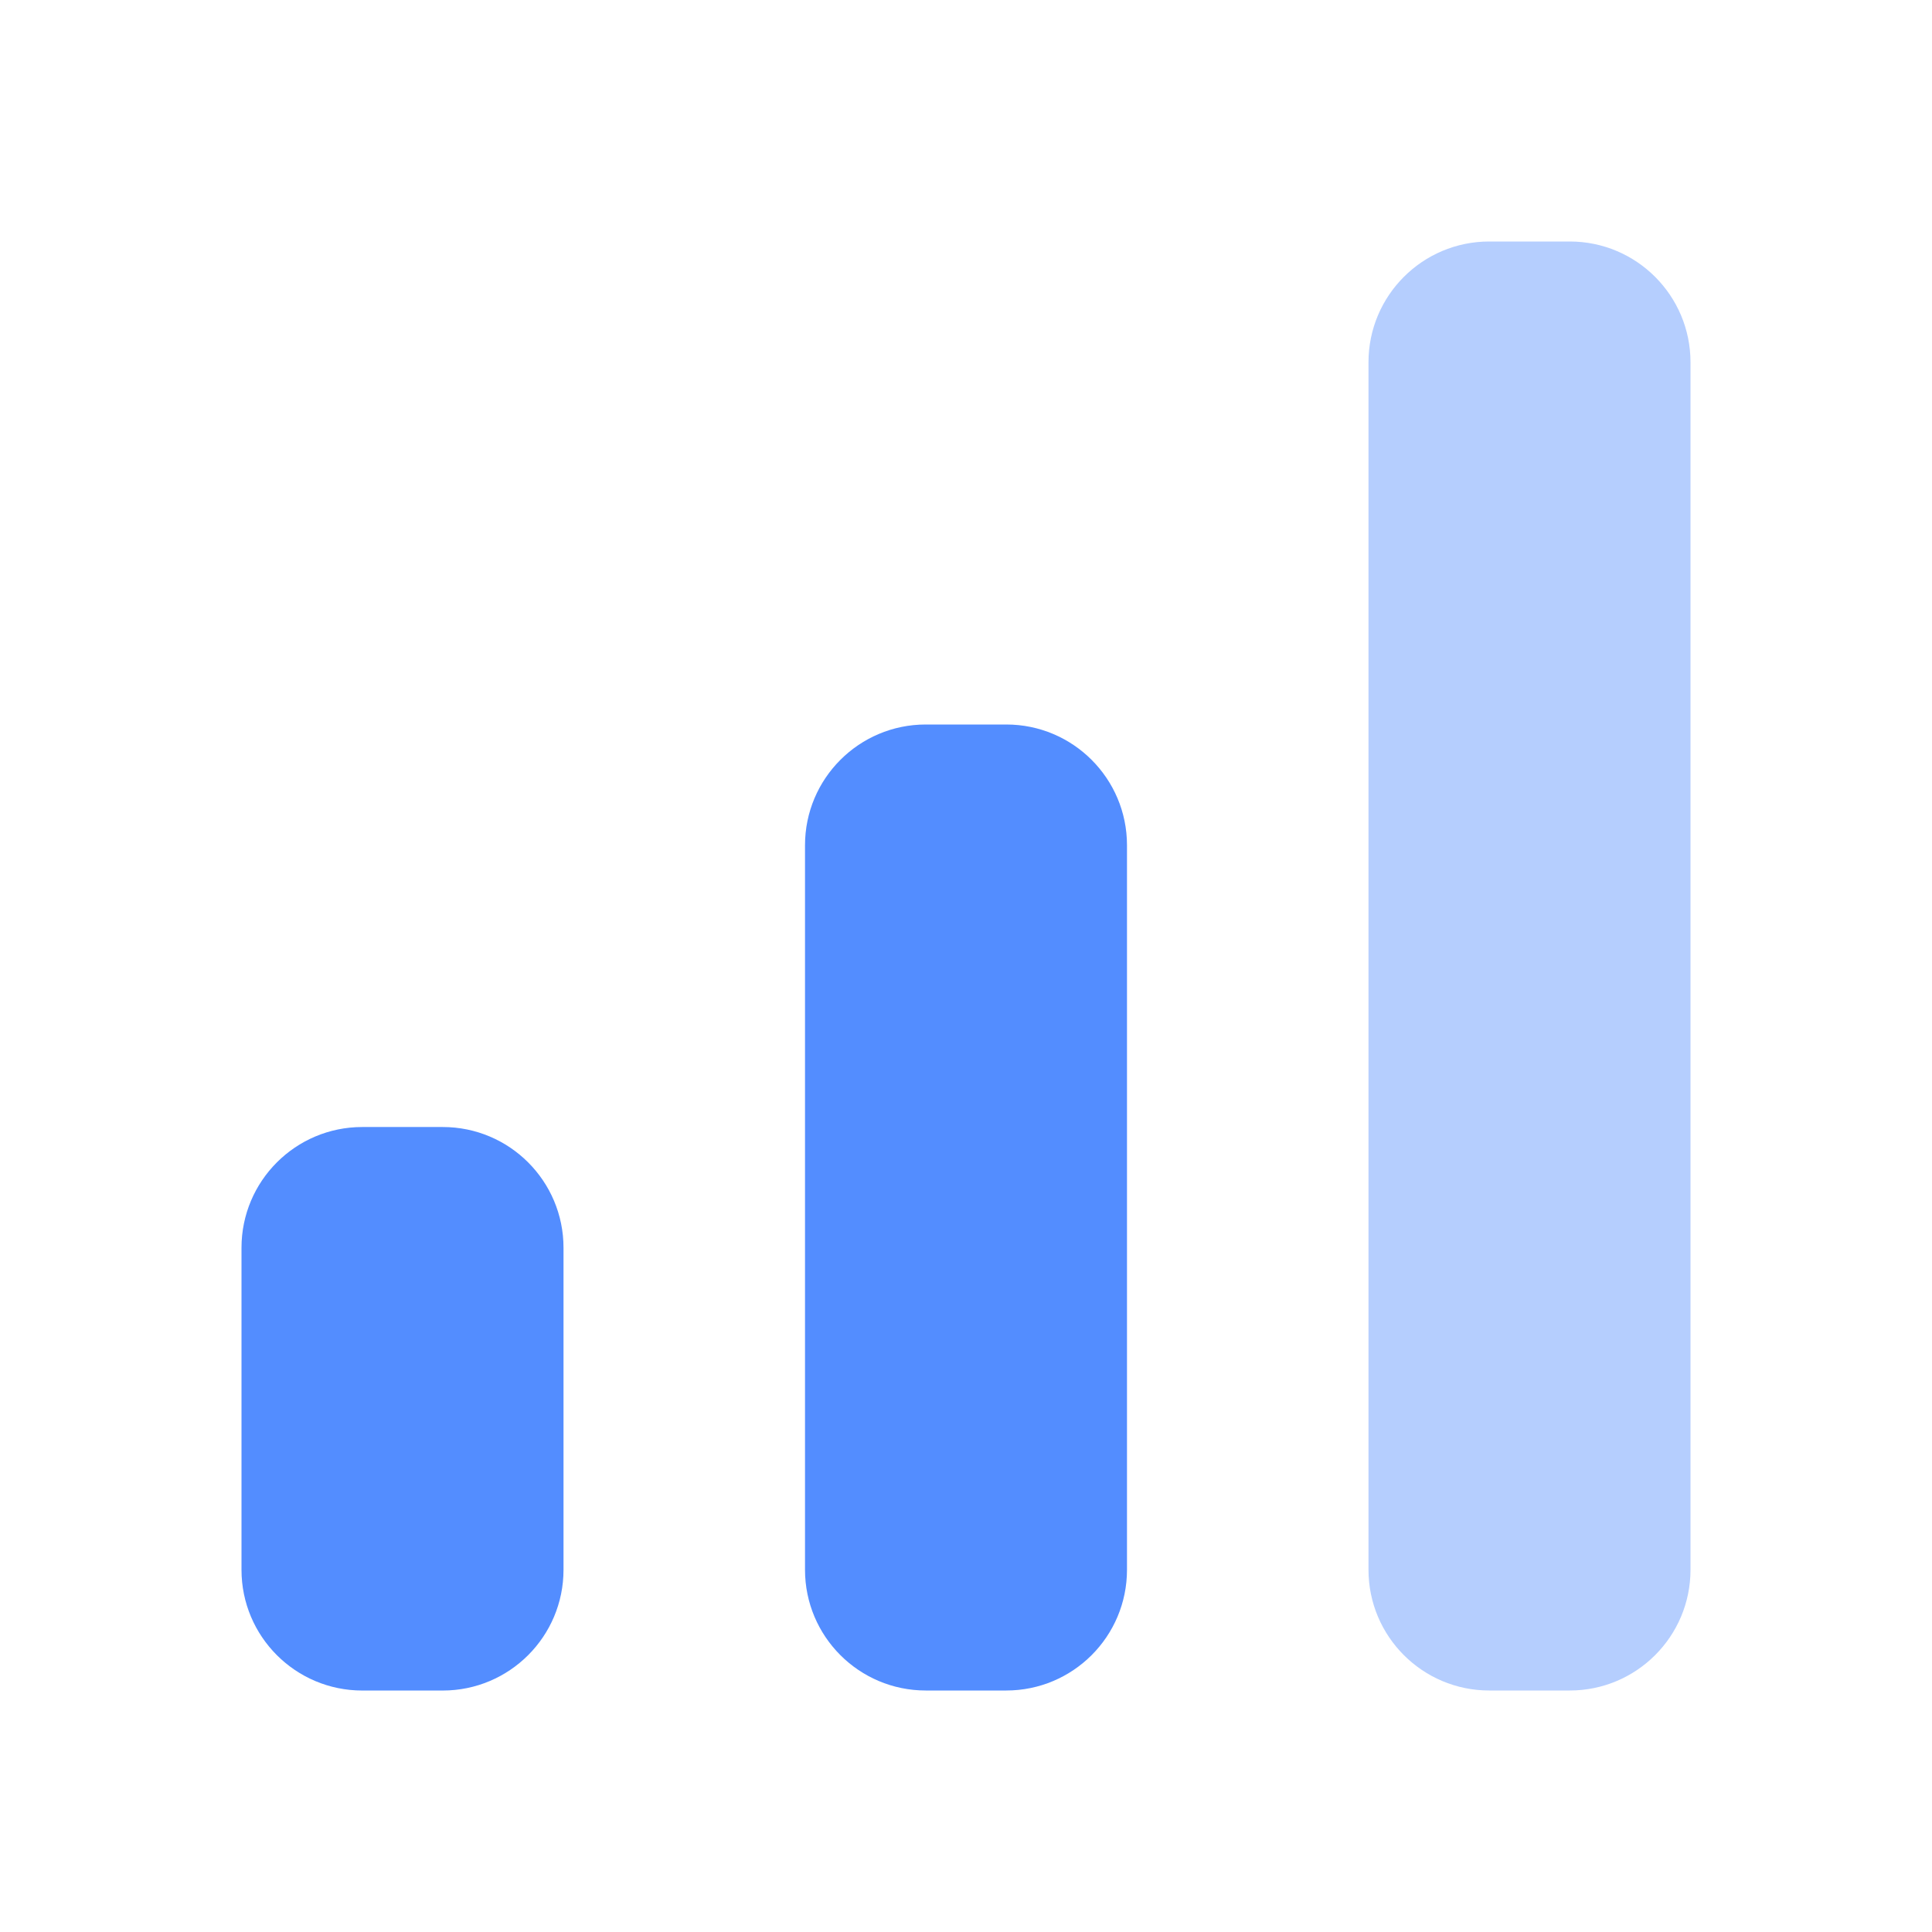
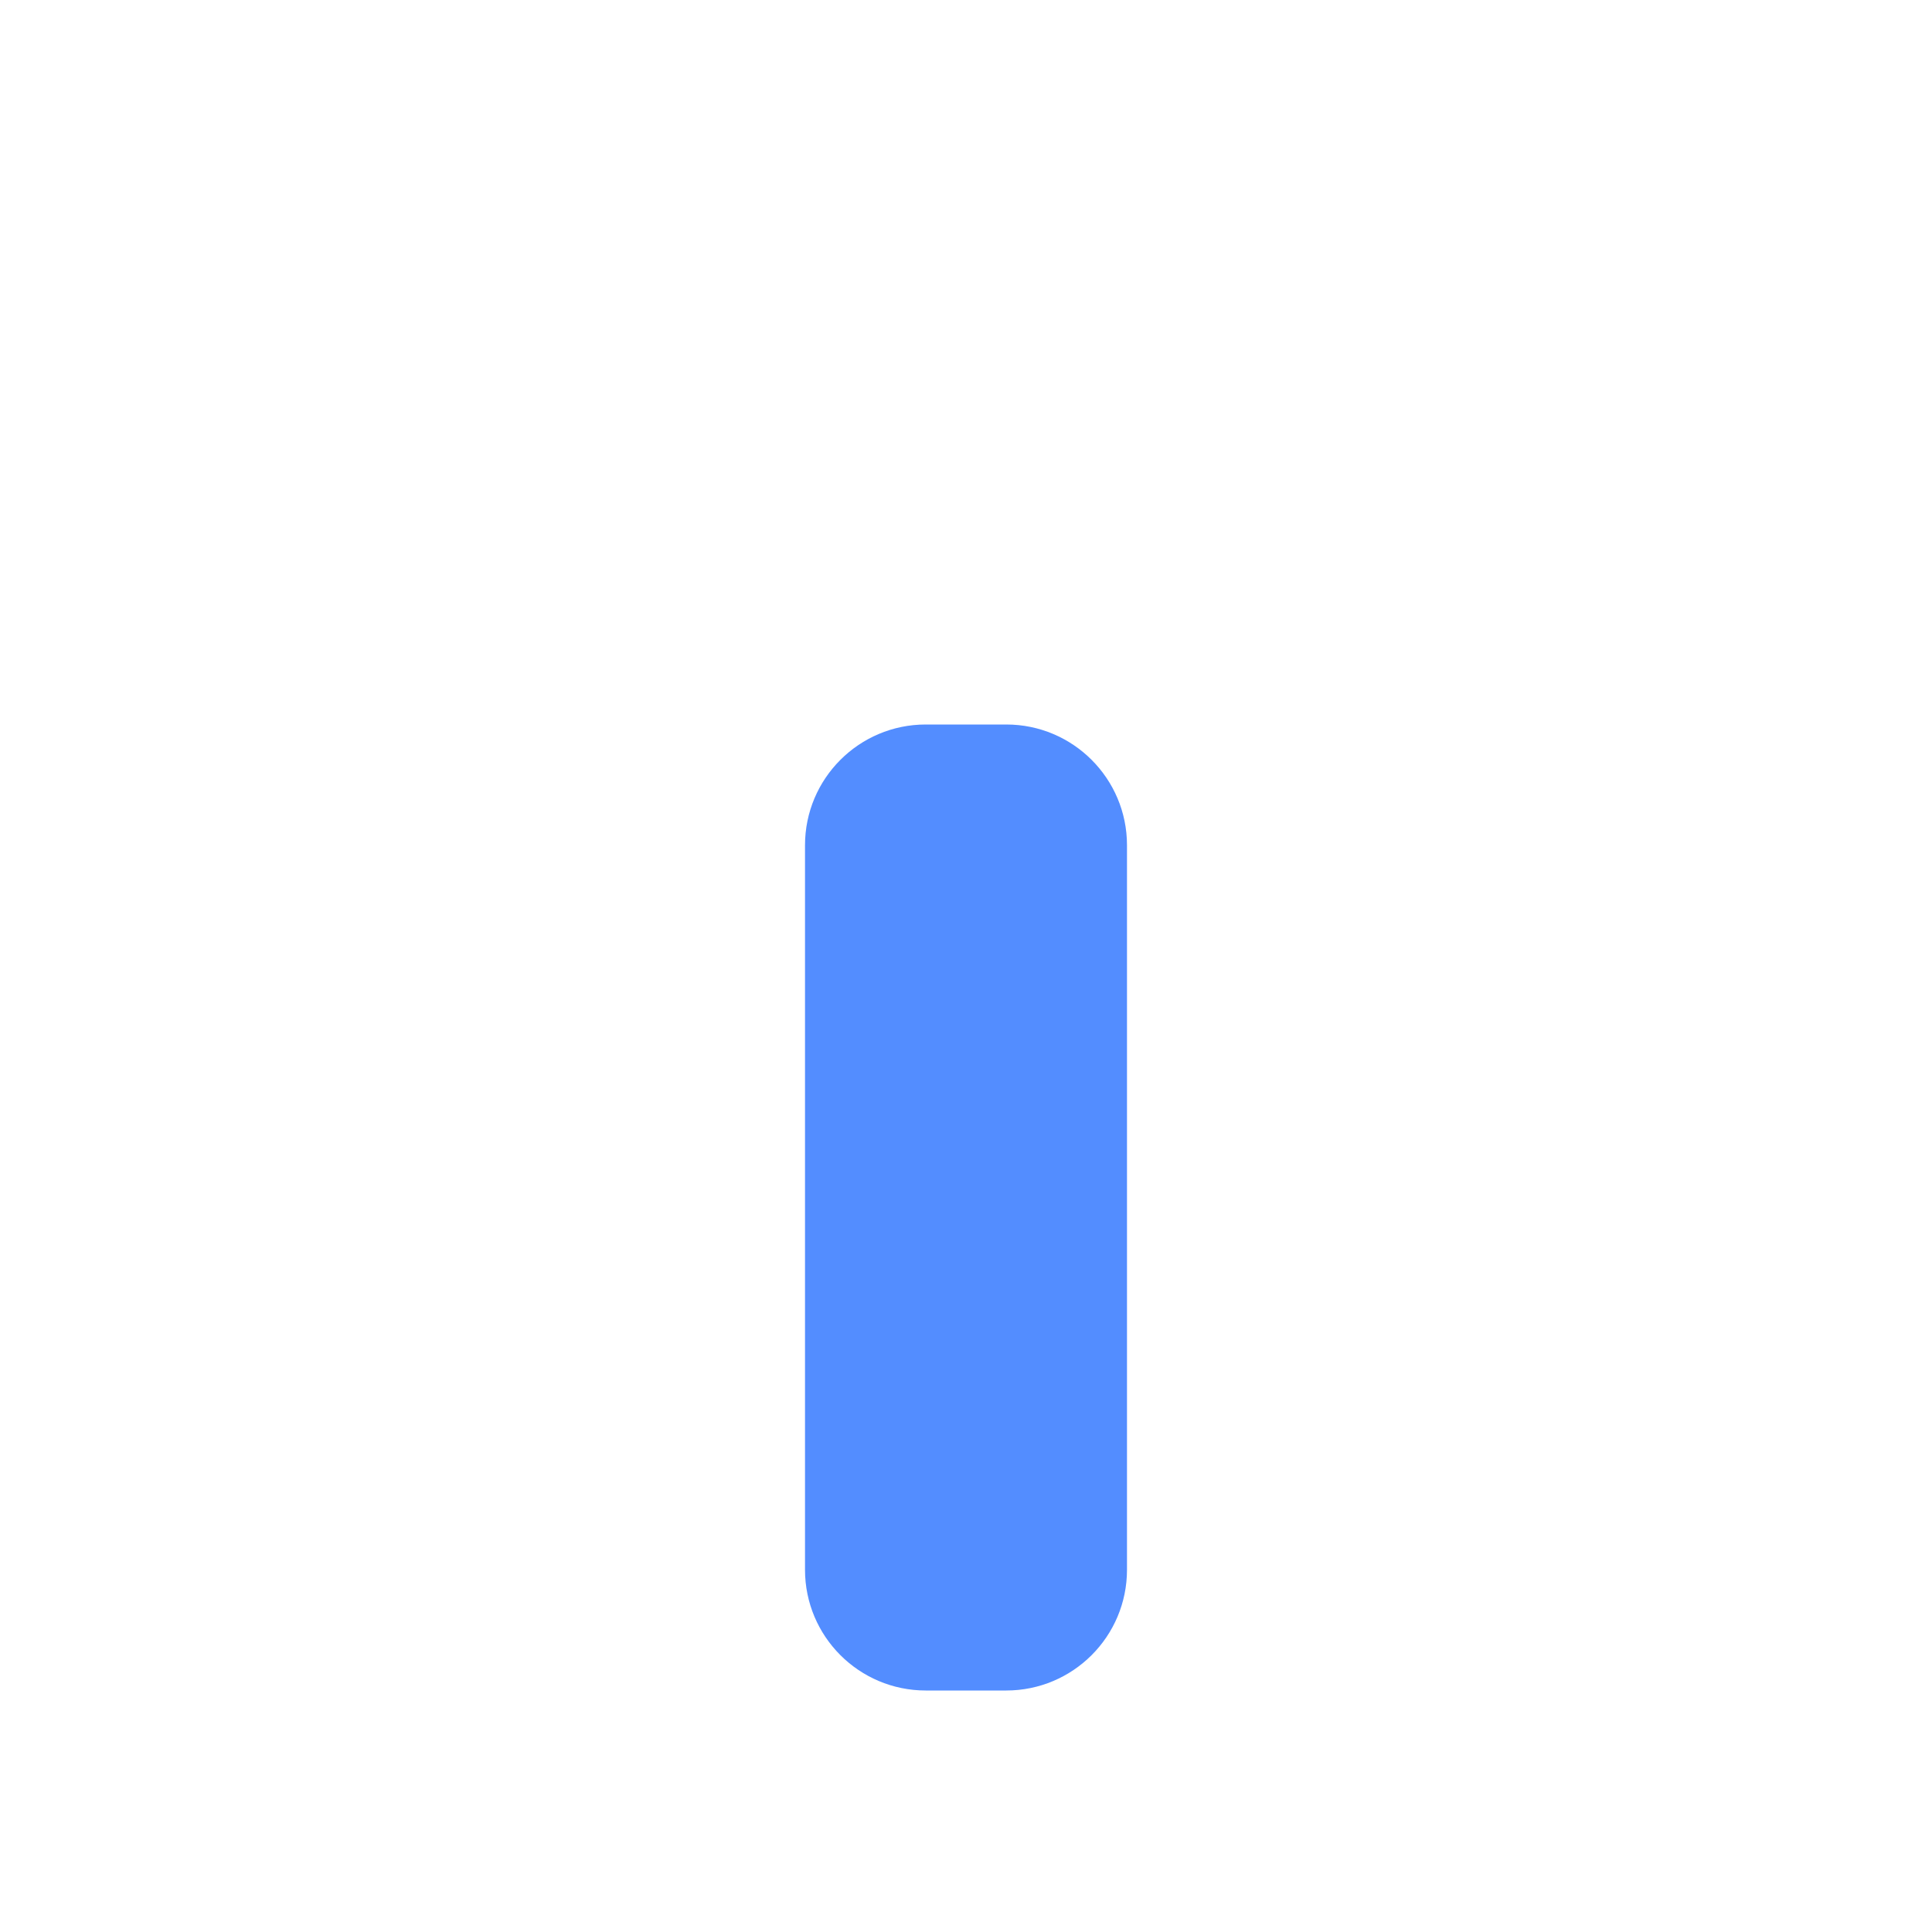
<svg xmlns="http://www.w3.org/2000/svg" width="64" height="64" viewBox="0 0 64 64" fill="none">
  <path d="M33.333 24H30.667C28.458 24 26.667 25.791 26.667 28V52C26.667 54.209 28.458 56 30.667 56H33.333C35.543 56 37.333 54.209 37.333 52V28C37.333 25.791 35.543 24 33.333 24Z" fill="#538DFF" />
-   <path d="M52 8H49.333C47.124 8 45.333 9.791 45.333 12V52C45.333 54.209 47.124 56 49.333 56H52C54.209 56 56 54.209 56 52V12C56 9.791 54.209 8 52 8Z" fill="#B5CEFE" />
-   <path d="M12 56.001H14.667C16.876 56.001 18.667 54.21 18.667 52.001V41.334C18.667 39.125 16.876 37.334 14.667 37.334H12C9.791 37.334 8 39.125 8 41.334V52.001C8 54.21 9.791 56.001 12 56.001Z" fill="#538DFF" />
</svg>